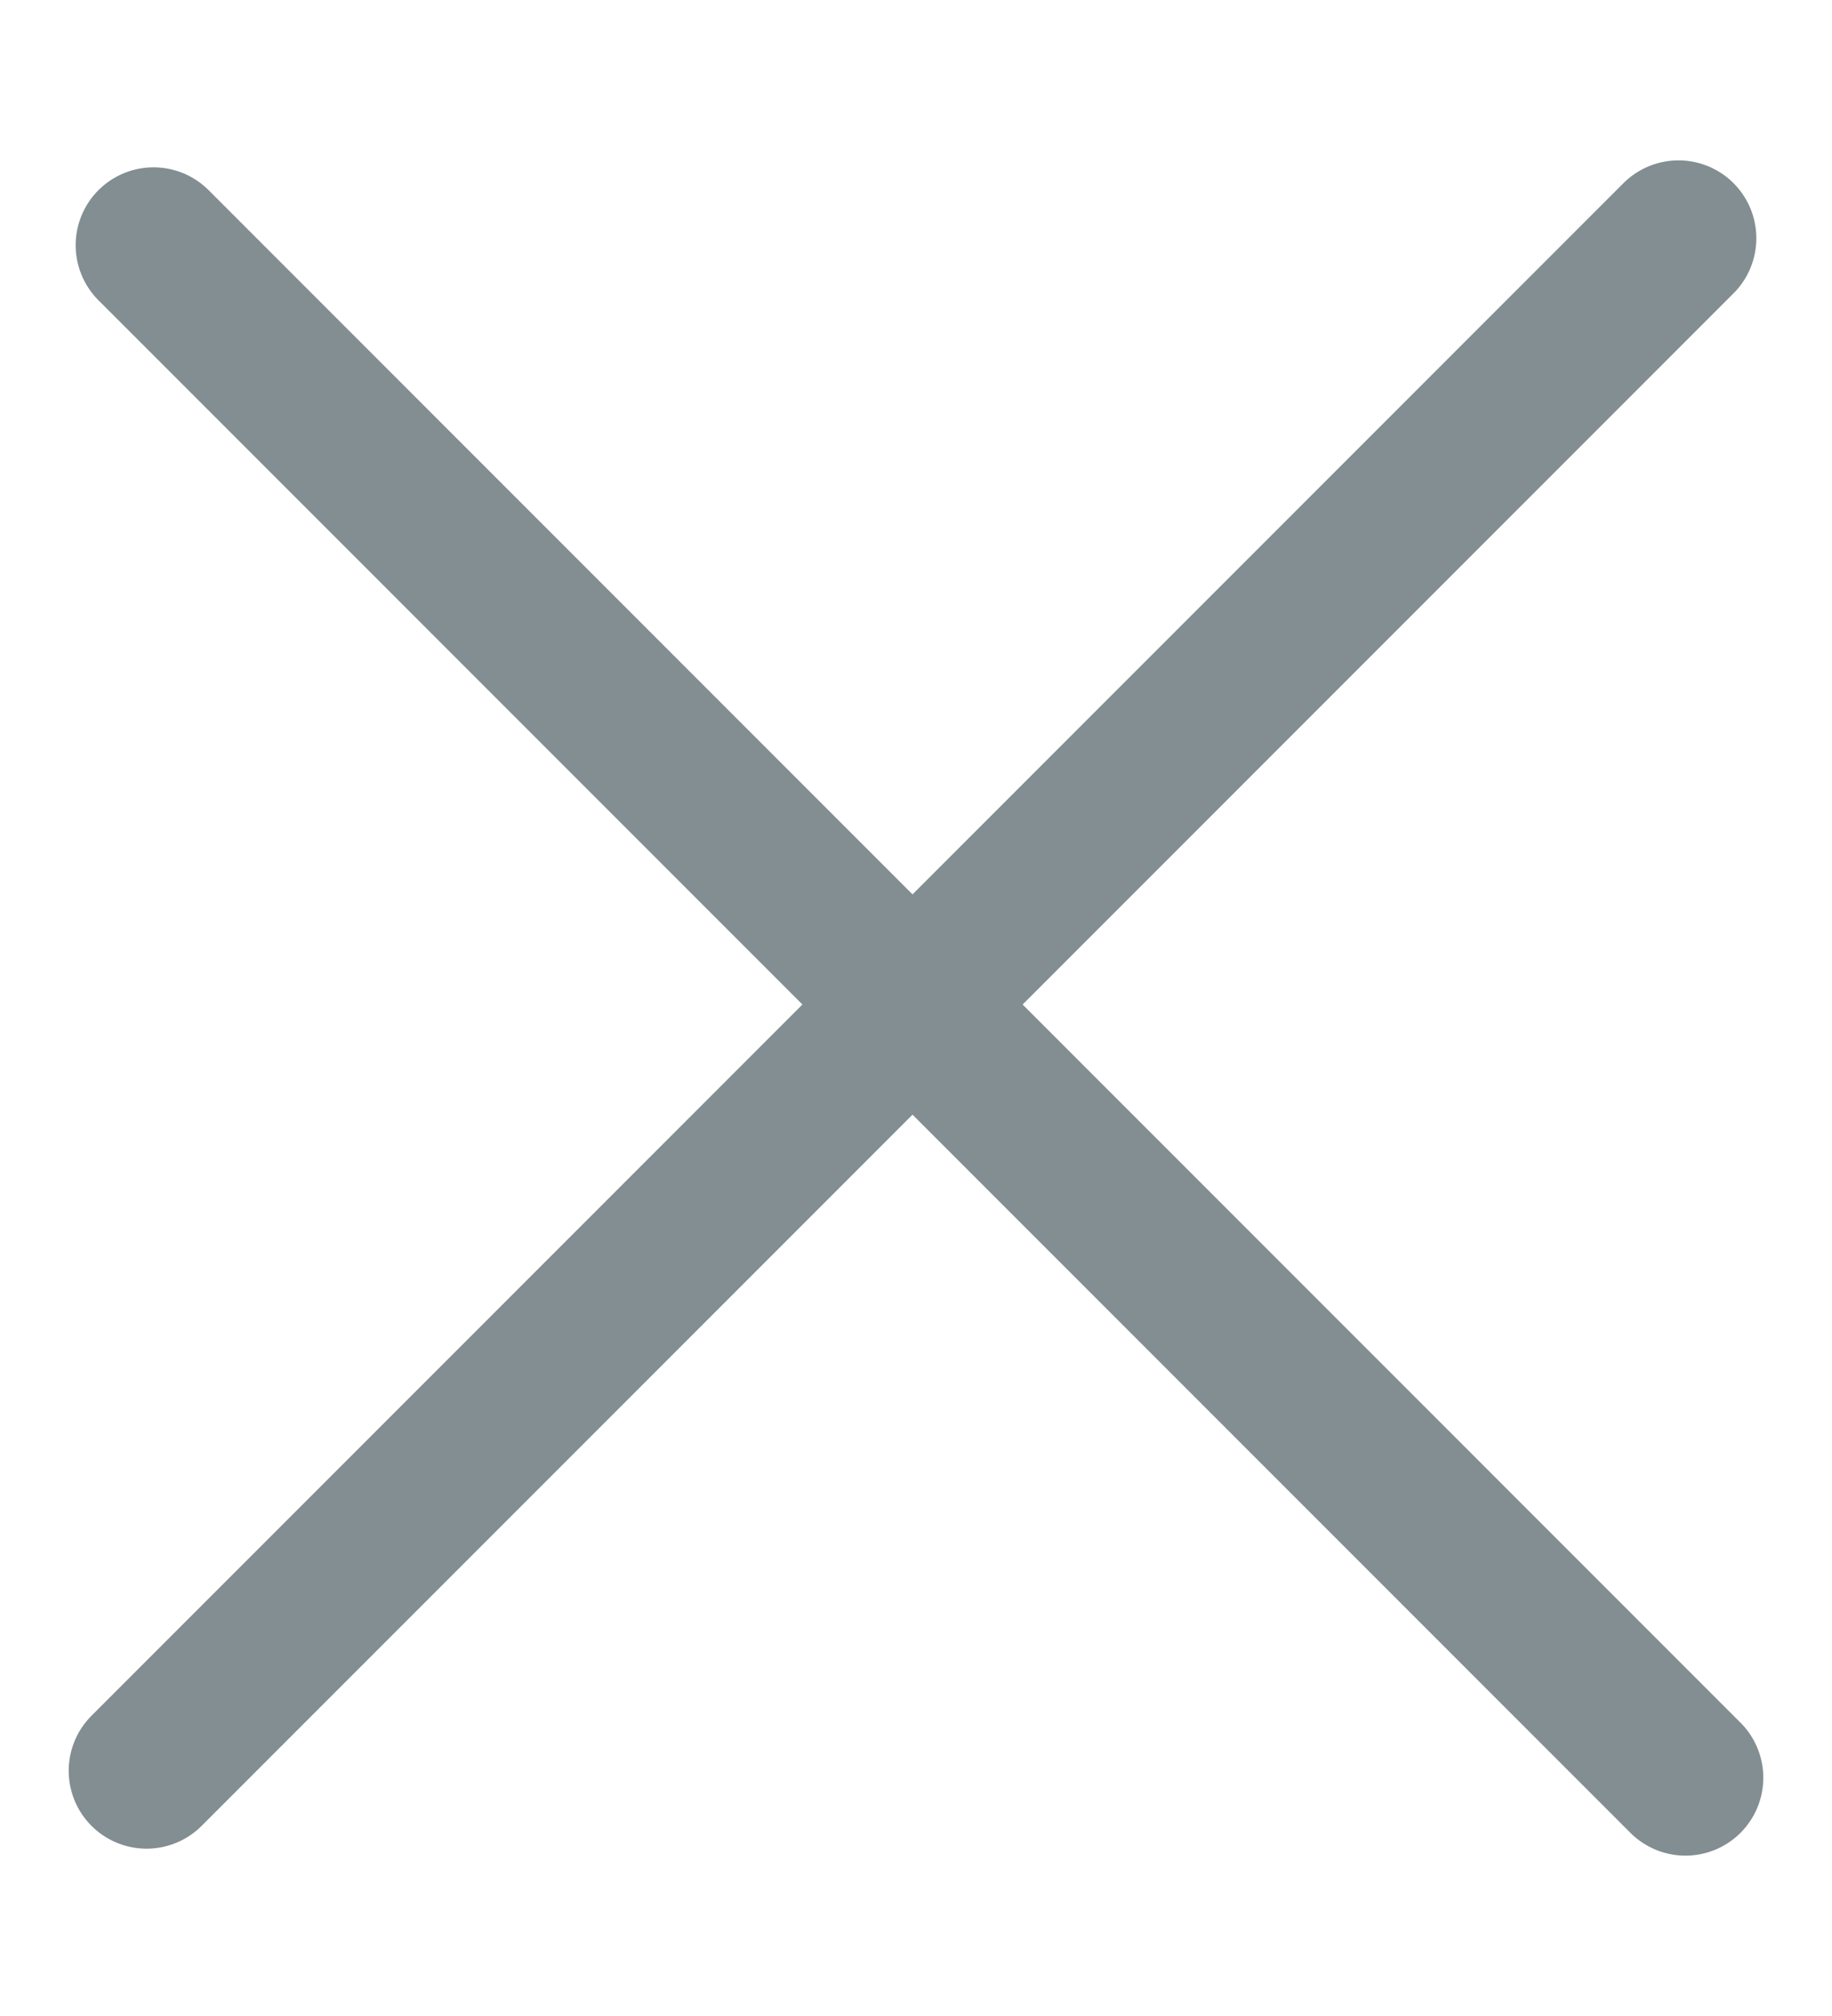
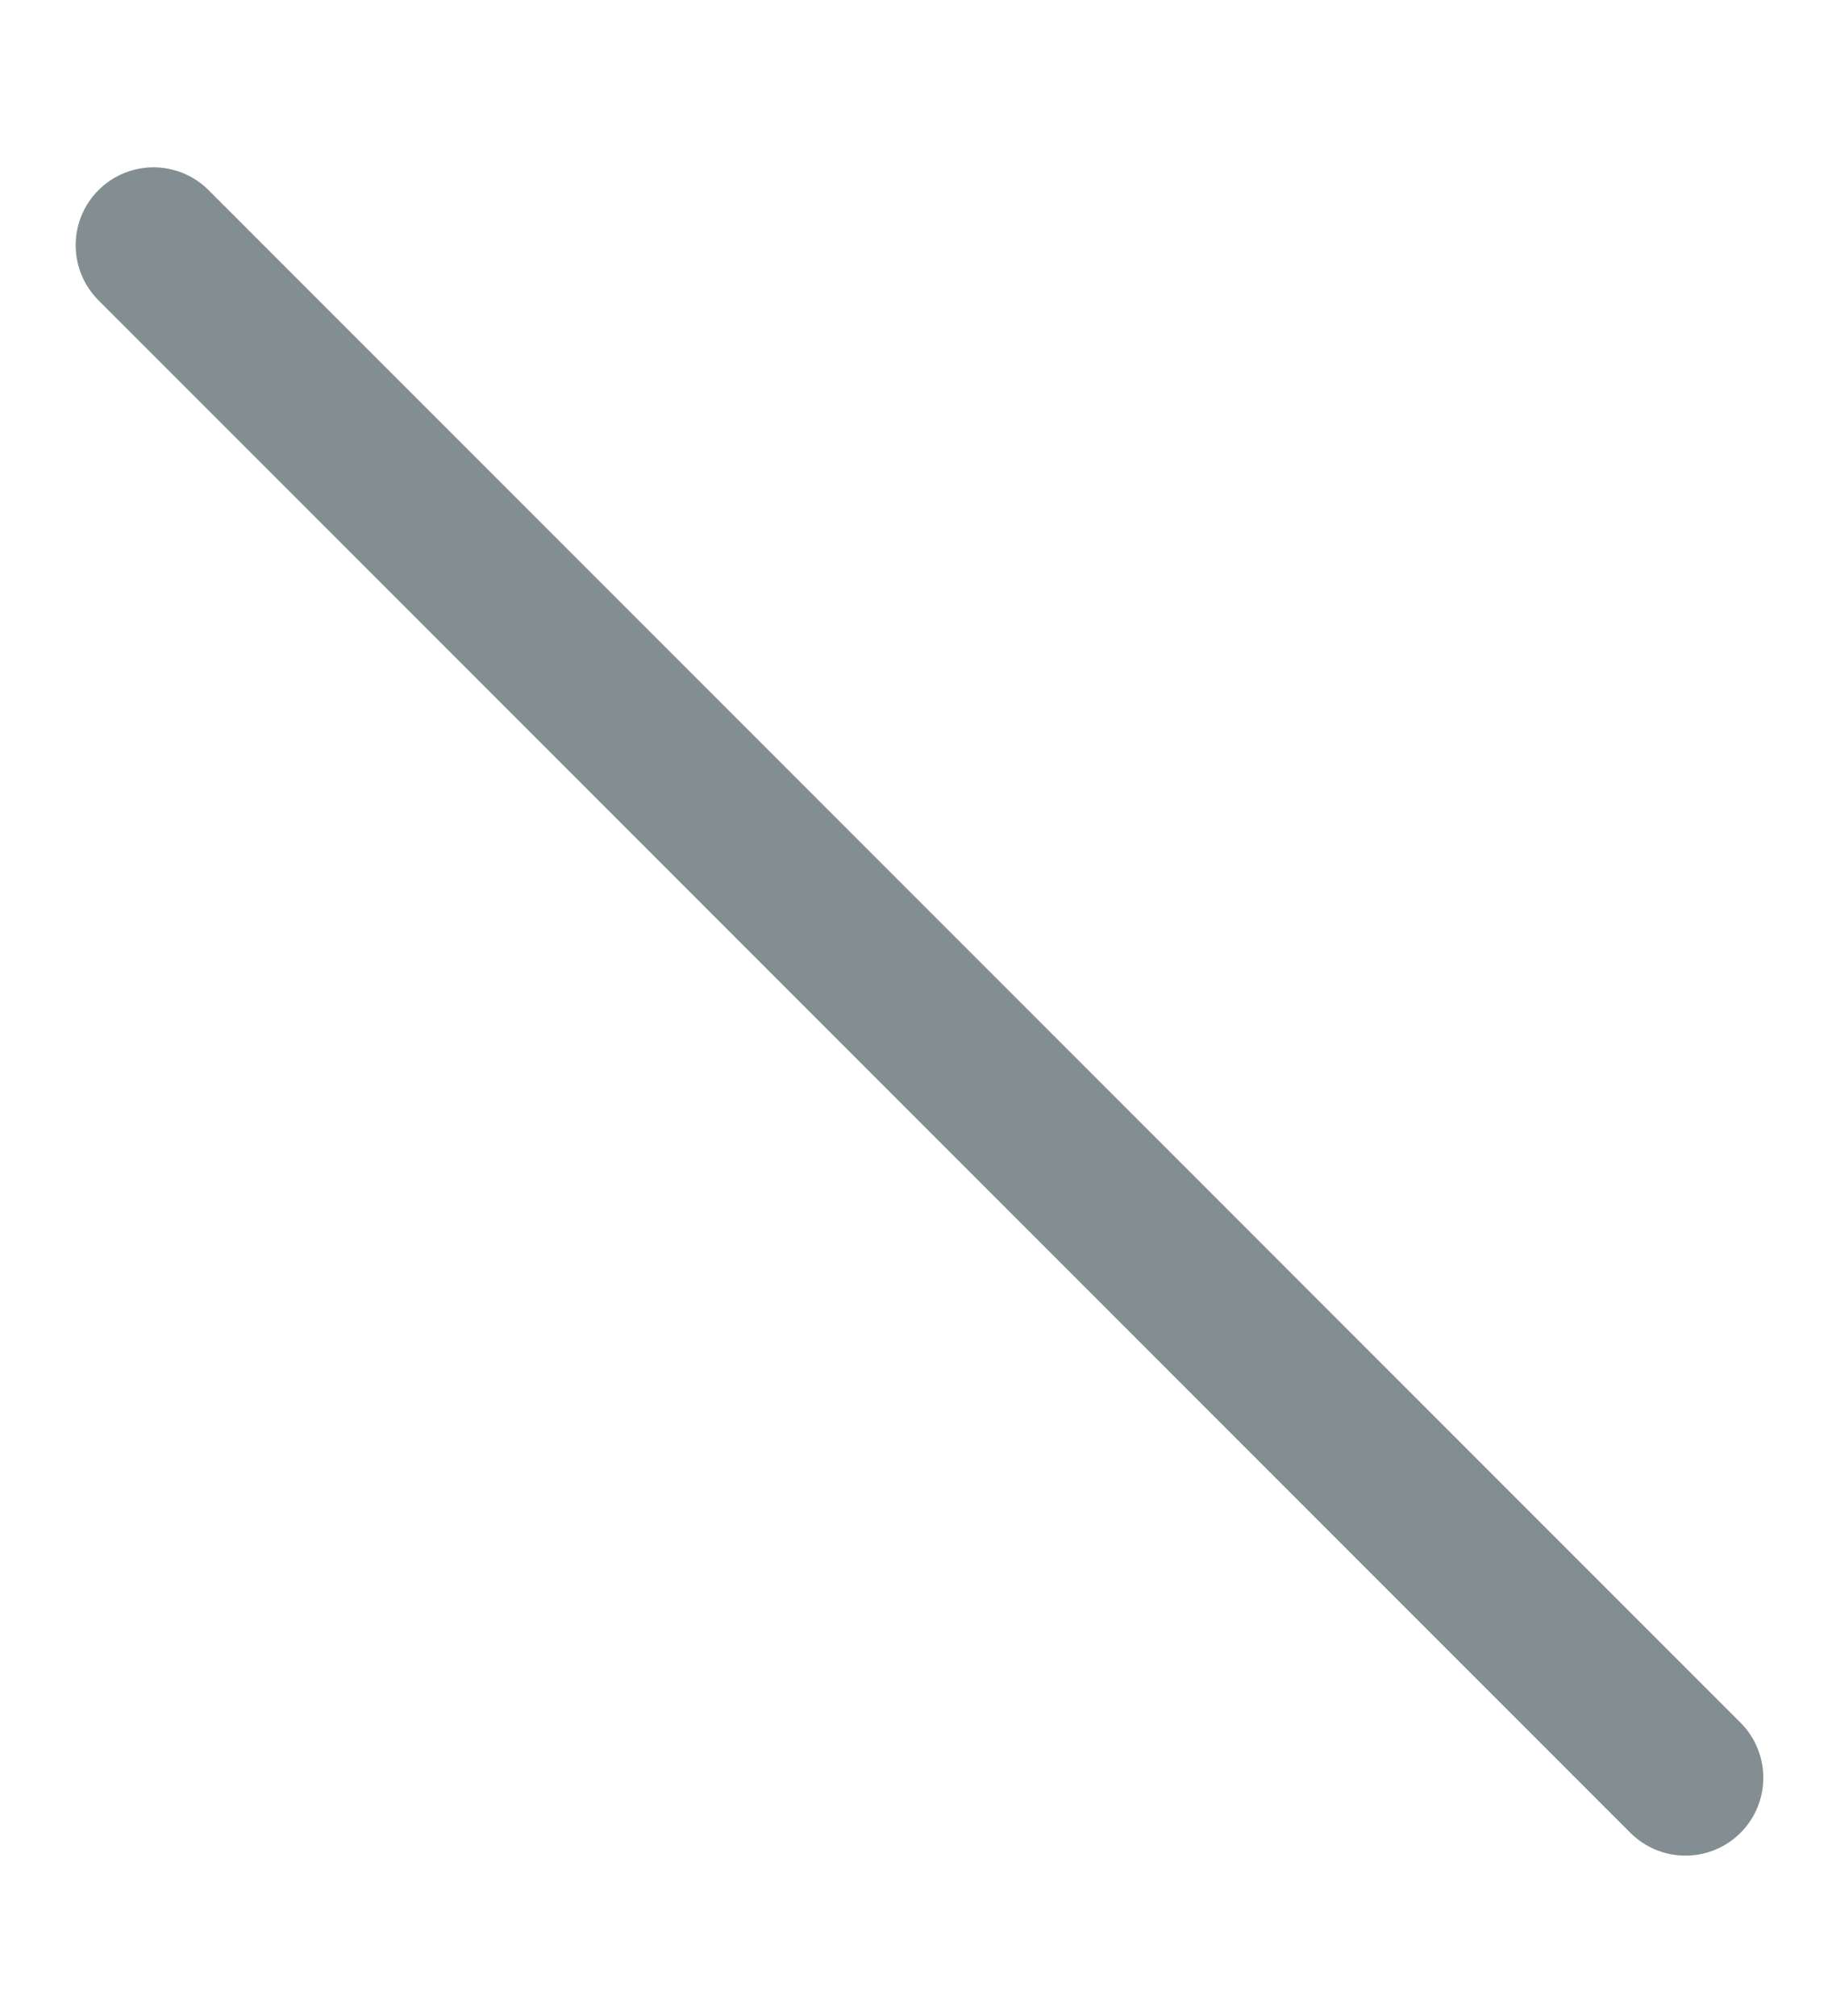
<svg xmlns="http://www.w3.org/2000/svg" id="close_grey_1" data-name="Layer 1" viewBox="0 0 10 11">
  <defs>
    <style>.close-grey-1{fill:none;stroke:#828e91;stroke-linecap:round;stroke-miterlimit:10;stroke-width:0.85px;}</style>
  </defs>
  <title>Close</title>
-   <line class="close-grey-1" x1="9.162" y1="1.3" x2="0.8" y2="9.662" />
  <line class="close-grey-1" x1="9.2" y1="9.7" x2="0.838" y2="1.338" />
</svg>